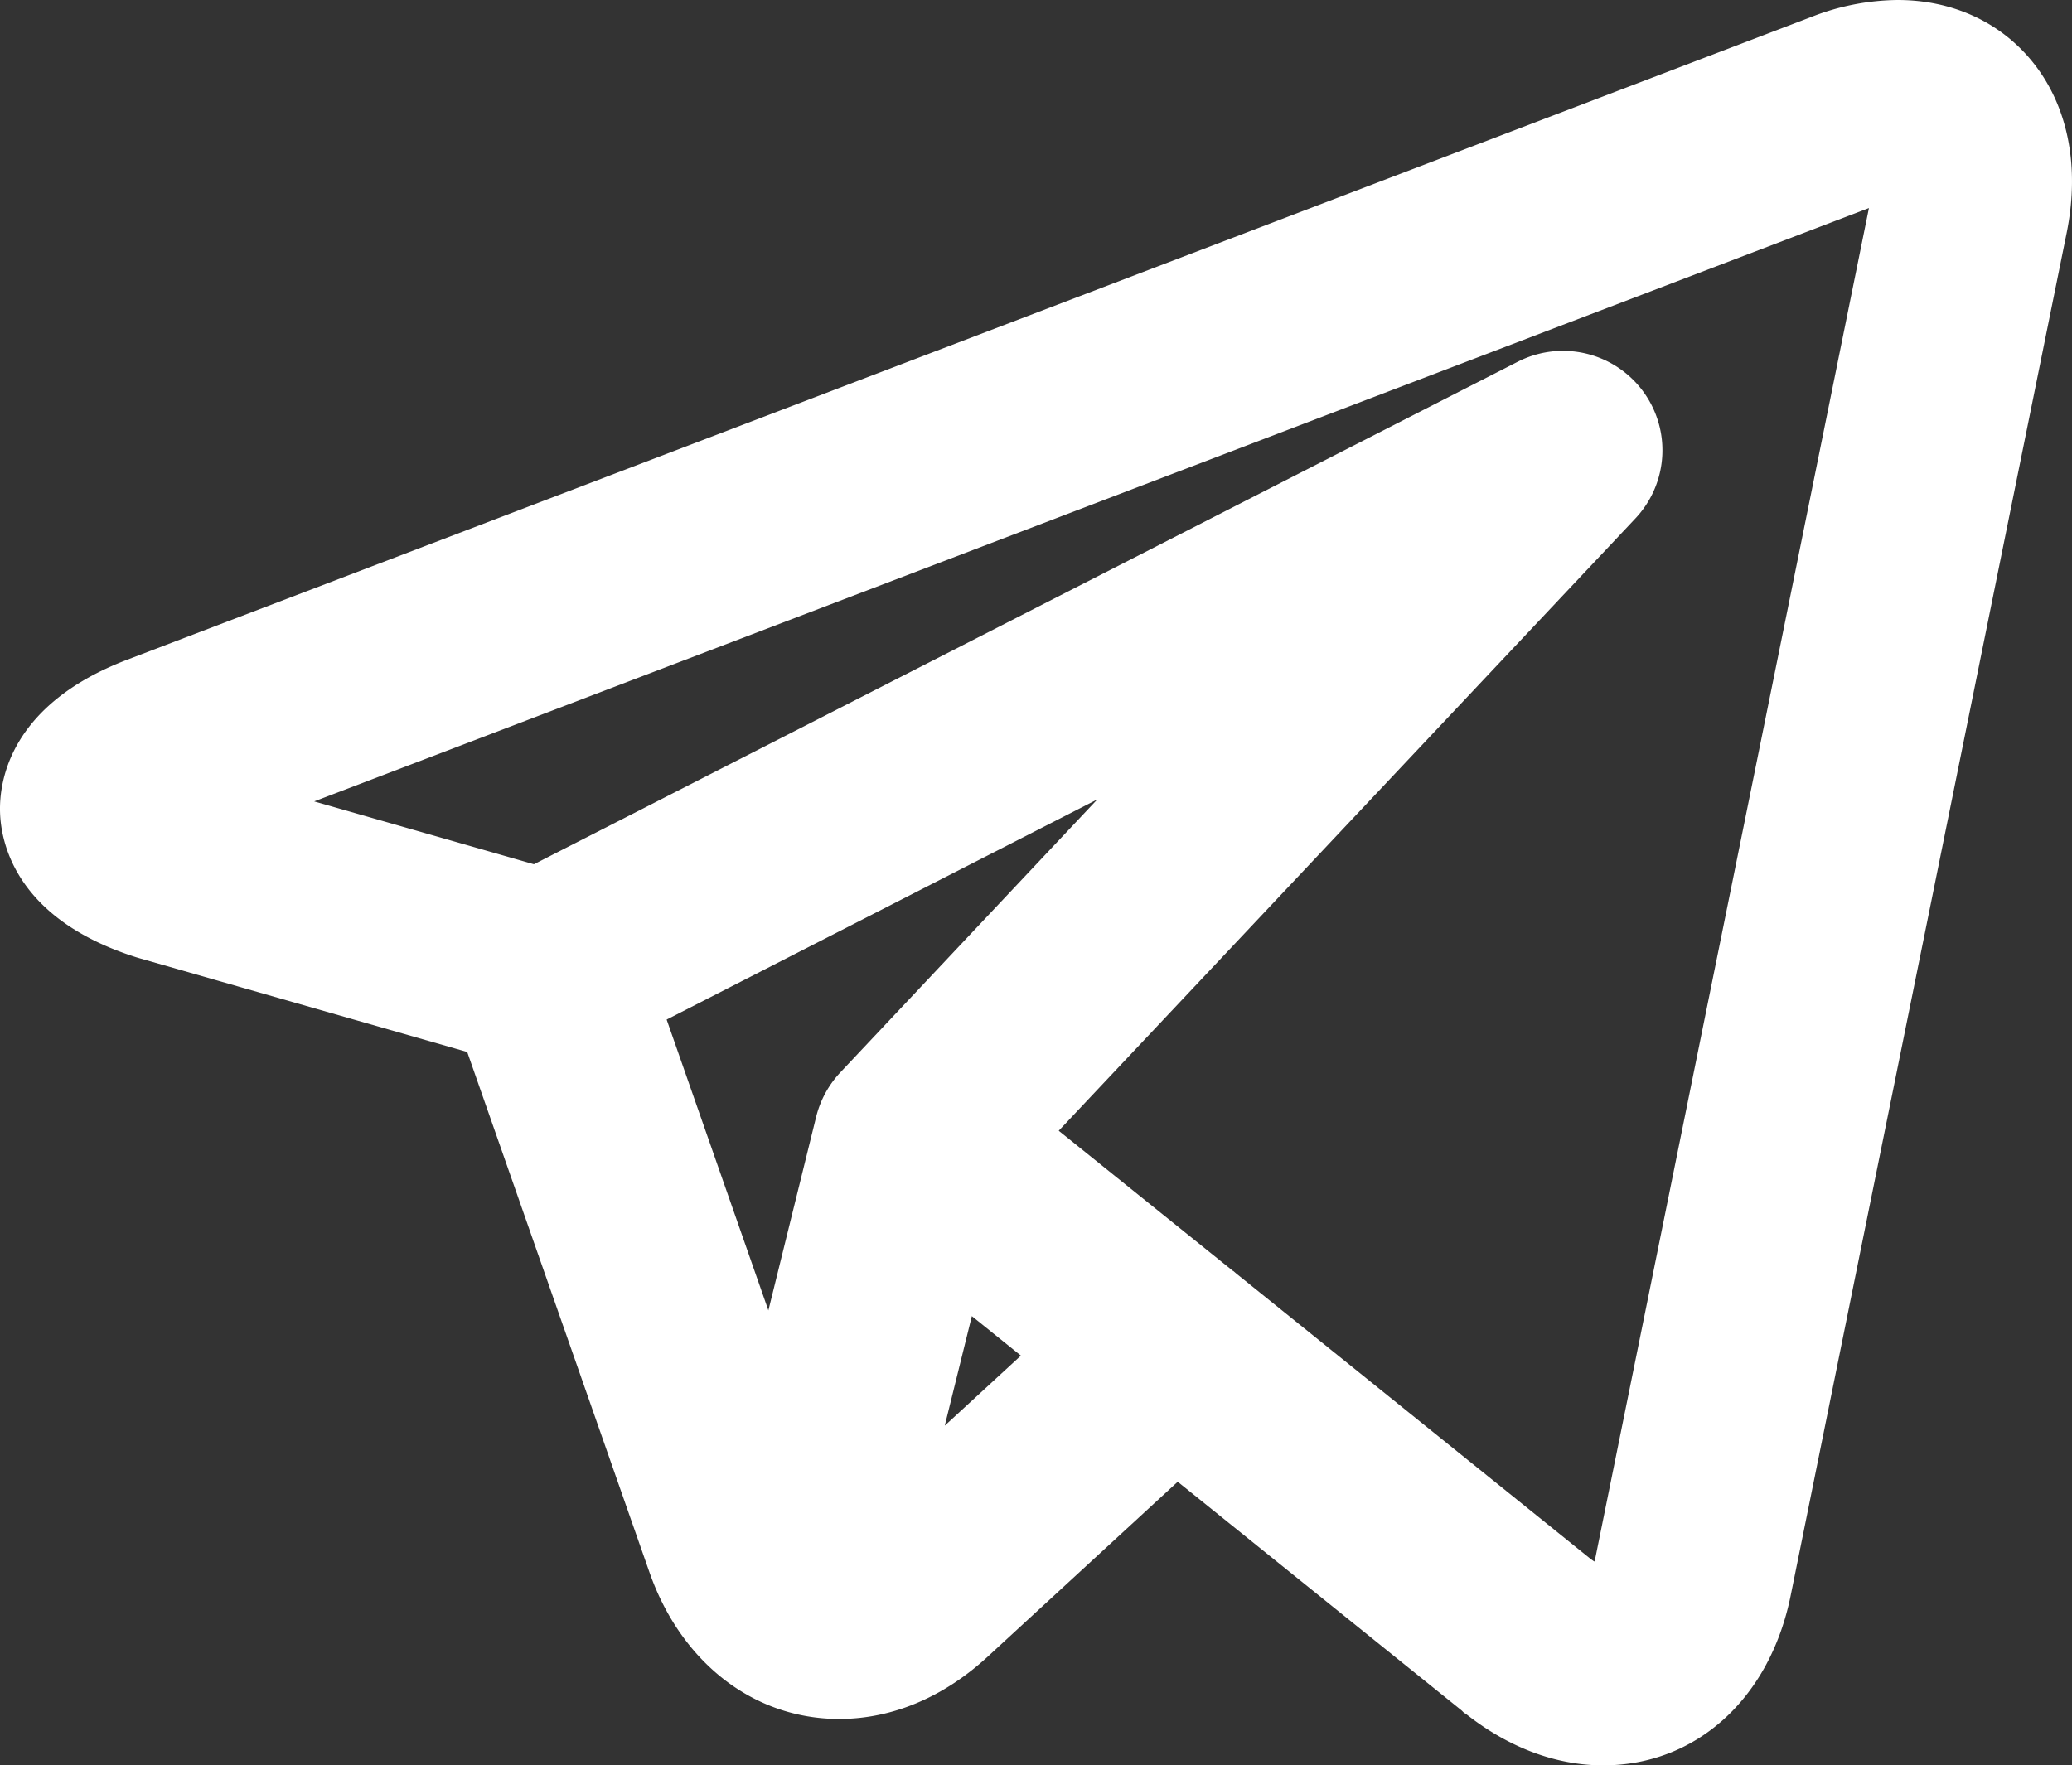
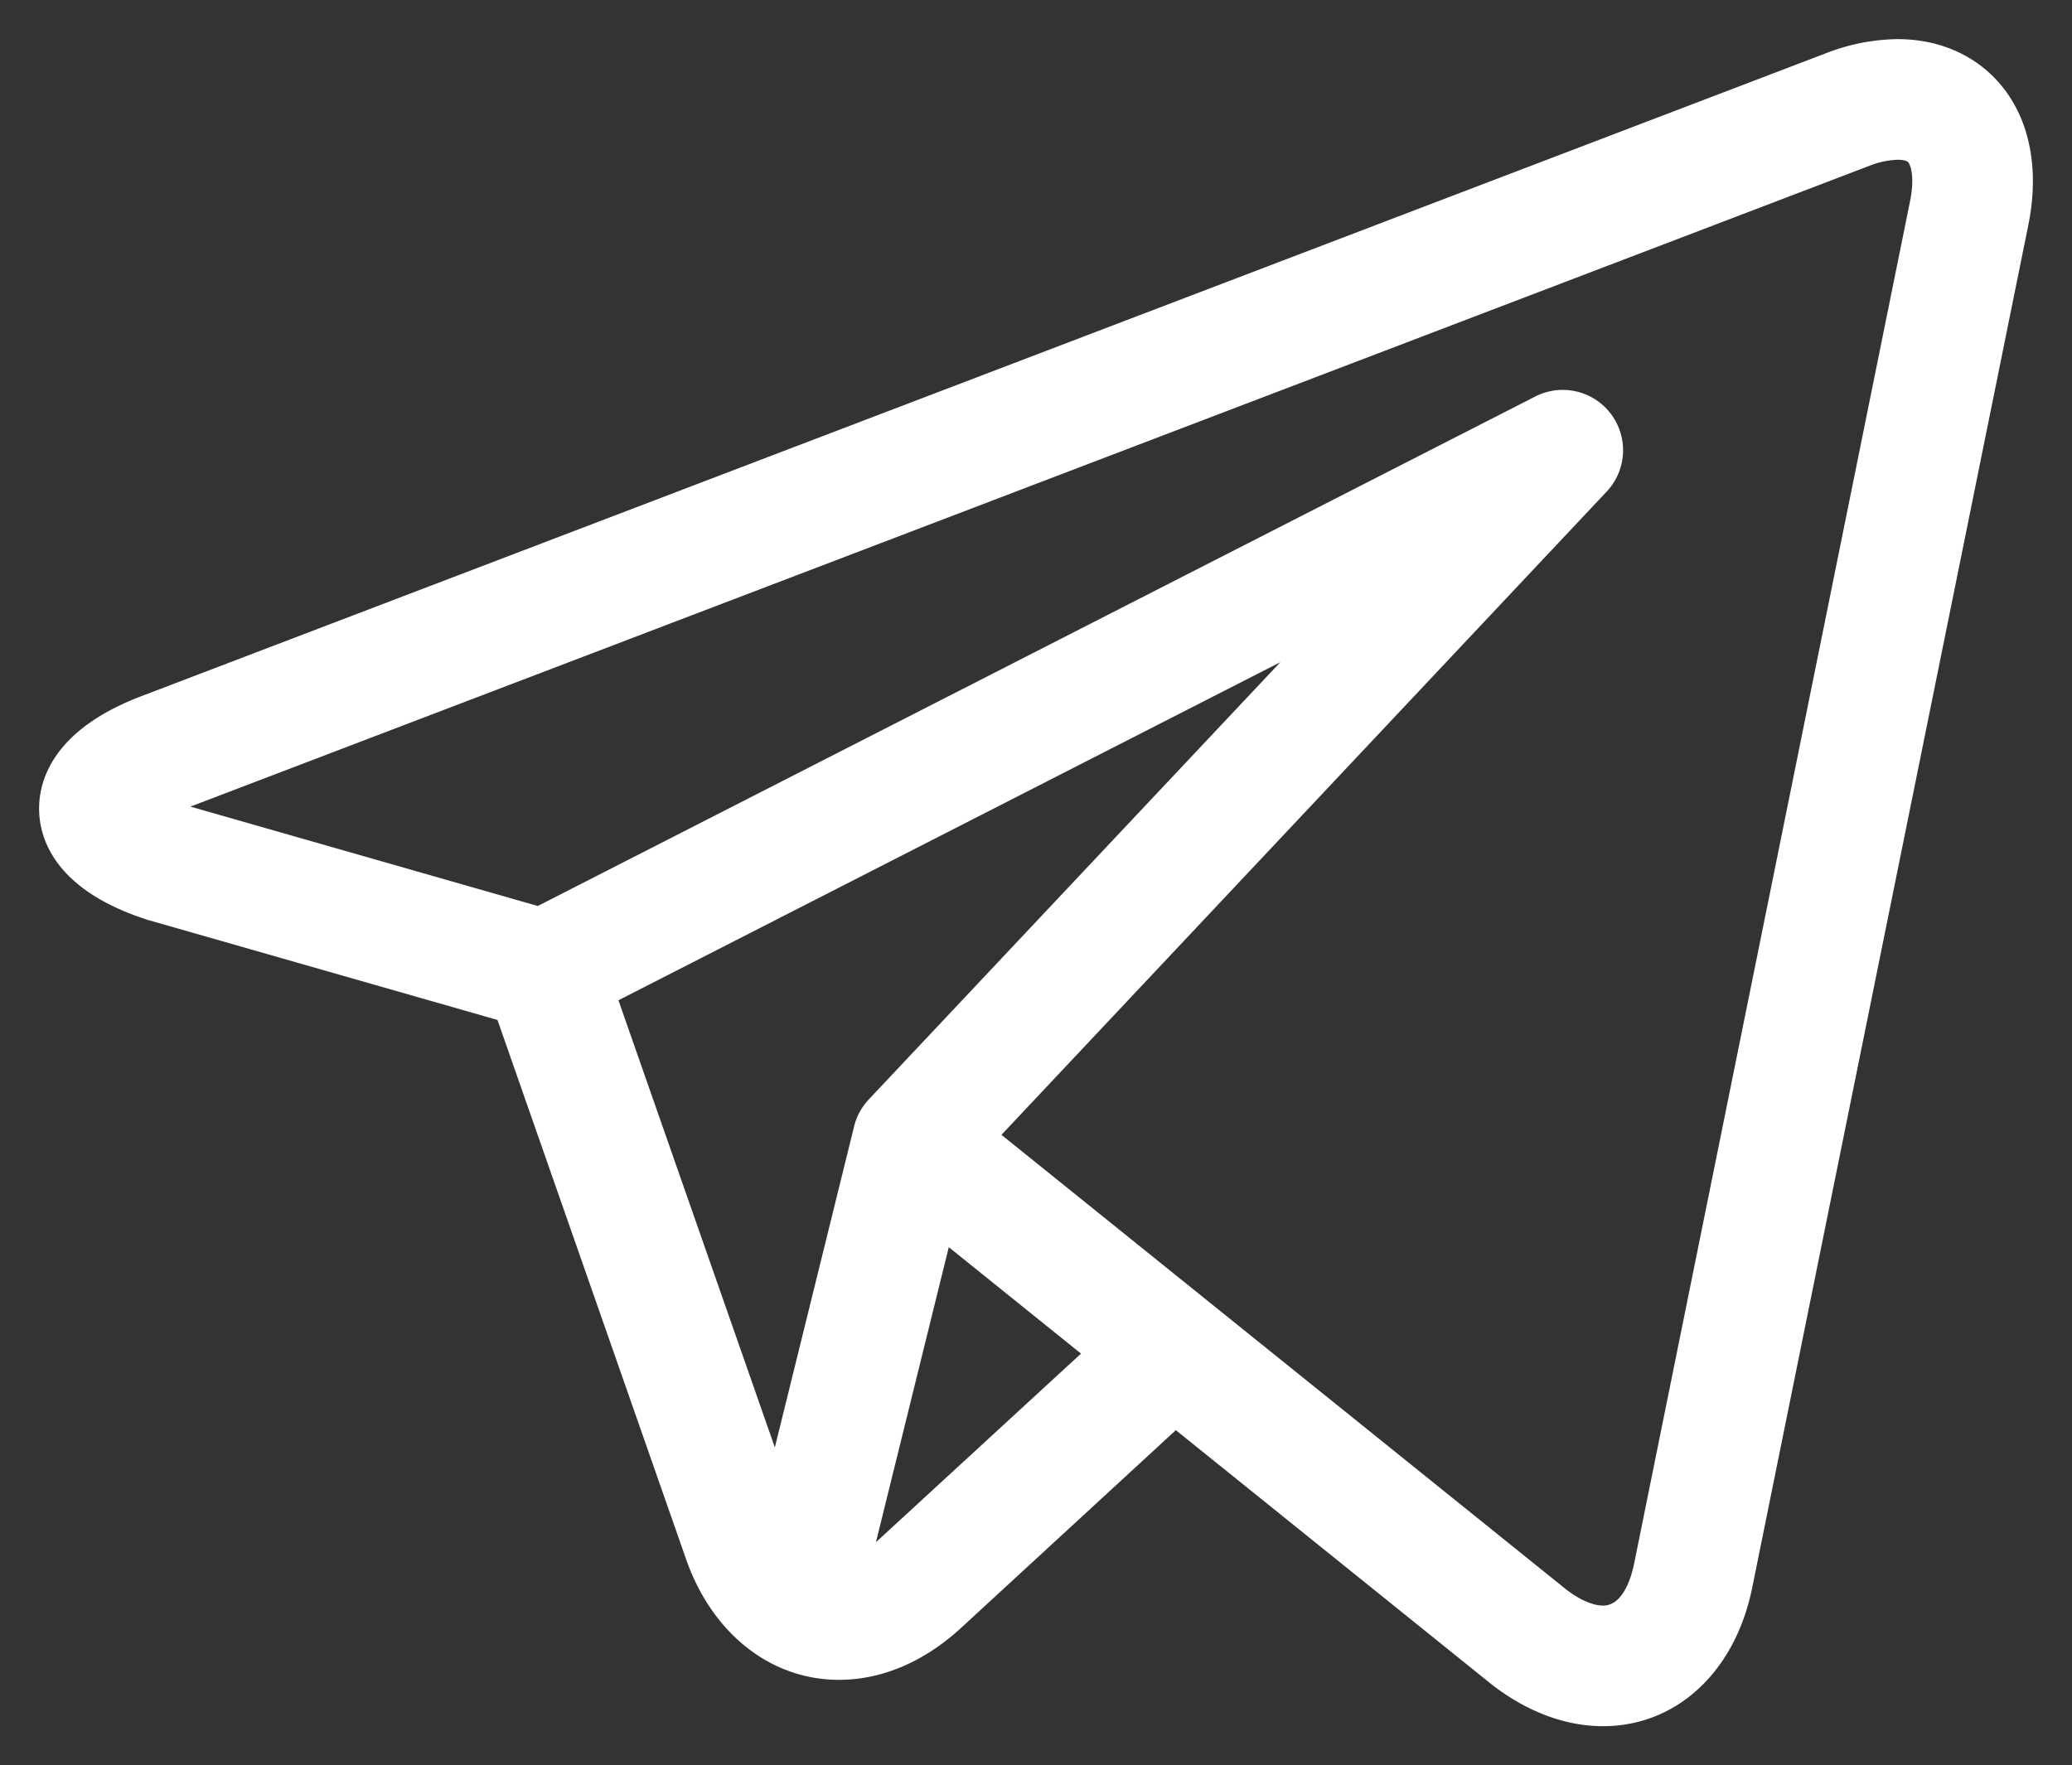
<svg xmlns="http://www.w3.org/2000/svg" viewBox="0 0 506.73 431.82">
  <rect x="0" y="0" width="506.73" height="431.82" fill="#333333" stroke="none" />
  <defs>
    <style>.cls-1{fill:#fff;stroke:#fff;stroke-miterlimit:10;}</style>
  </defs>
  <g id="Layer_2" data-name="Layer 2">
    <g id="Layer_1-2" data-name="Layer 1">
      <path class="cls-1" d="M489.15,21.34c-5.95-7.27-14.85-11.27-25.07-11.27a49.23,49.23,0,0,0-17.5,3.48L34.69,170.78c-21.86,8.34-24.8,20.86-24.62,27.58s3.84,19,26.14,26.15l.4.12,85.44,24.45,46.2,132.12c6.3,18,20.44,29.2,36.91,29.2,10.39,0,20.6-4.35,29.54-12.57l52.84-48.66,76.65,61.72h0l.73.59.2.16c8.52,6.61,17.82,10.1,26.91,10.1h0c17.75,0,31.88-13.14,36-33.47L495.55,55C498.26,41.67,496,29.7,489.15,21.34ZM150.63,244.43l164.83-84.21L212.83,269.28a14.25,14.25,0,0,0-3.46,6.35L189.58,355.8Zm64.75,132.42a25.6,25.6,0,0,1-2,1.7l18.36-74.36,33.4,26.89ZM467.6,49.38,400.12,382.63c-.65,3.19-2.73,10.61-8.06,10.61-2.64,0-5.95-1.44-9.34-4.05l-86.86-69.93s0,0,0,0l-51.68-41.62L392.57,119.9A14.26,14.26,0,0,0,375.7,97.43L131.58,222.15,45,197.37,456.75,40.19a20.89,20.89,0,0,1,7.33-1.61c.87,0,2.42.1,3,.81C467.83,40.32,468.8,43.47,467.6,49.38Z" />
-       <path class="cls-1" d="M392.06,431.32c-11.23,0-22.56-4.19-32.77-12.11l-.49-.38-.45-.26-.55-.55L288,361.79l-46.78,43.07c-10.74,9.89-23.2,15.11-36,15.11-20.65,0-38.26-13.64-45.94-35.61L114.65,256.91,34,233.84l-.62-.19C4.34,224.41.72,206.08.51,198.63s2.37-25.95,30.77-36.79L443.17,4.61A58.57,58.57,0,0,1,464.08.5c13.15,0,24.68,5.25,32.47,14.78h0c8.69,10.63,11.66,25.42,8.37,41.66L437.44,390.18C432.38,415.17,414.56,431.32,392.06,431.32ZM370.9,404l.06.05c6.88,5.33,14.16,8.13,21.1,8.13,13.2,0,23.4-9.88,26.62-25.79L486.17,53.14c2.13-10.5.56-19.65-4.43-25.74h0c-4.09-5-10.36-7.75-17.66-7.75A39.48,39.48,0,0,0,450,22.49L38.1,179.72c-11.38,4.34-17.85,10.36-18.42,17.07L453.34,31.25A30.3,30.3,0,0,1,464.08,29c5.7,0,8.82,2.37,10.43,4.36,3.14,3.83,4,10.21,2.47,17.91h0L409.49,384.53c-2.33,11.45-8.85,18.27-17.43,18.27-4.81,0-10.05-2.08-15.18-6l-.16-.13L230.09,278.58,385.6,113.34a4.69,4.69,0,0,0-5.54-7.39L132.58,232.38,19.88,200.14c1.34,6.33,8.06,11.7,19.23,15.25l.13,0,90.2,25.81L177.28,378c4,11.33,11.67,19.2,20.93,21.83L226,287.32l53.74,43.28-57.88,53.3c-.88.8-1.79,1.56-2.79,2.31l-18.86,14.14a25.49,25.49,0,0,0,4.95.49c7.94,0,15.91-3.48,23.06-10.06l58.91-54.23L369.61,403l.46.26Zm17.73-22.33c.59.44,1.12.8,1.58,1.08a18.47,18.47,0,0,0,.53-2l67-330.65-382.48,146,55.37,15.84,240.76-123a23.82,23.82,0,0,1,28.19,37.54L258.19,276.64l43,34.6.2.11.67.58ZM237.38,321.05l-7.21,29.17,20.27-18.65Zm-46.22,68.26-52.32-149.6L360.24,126.6,219.8,275.84a4.62,4.62,0,0,0-1.14,2.09ZM162.42,249.15,188,322.29l12.09-49a24,24,0,0,1,5.78-10.62l64.83-68.88Z" />
    </g>
  </g>
</svg>